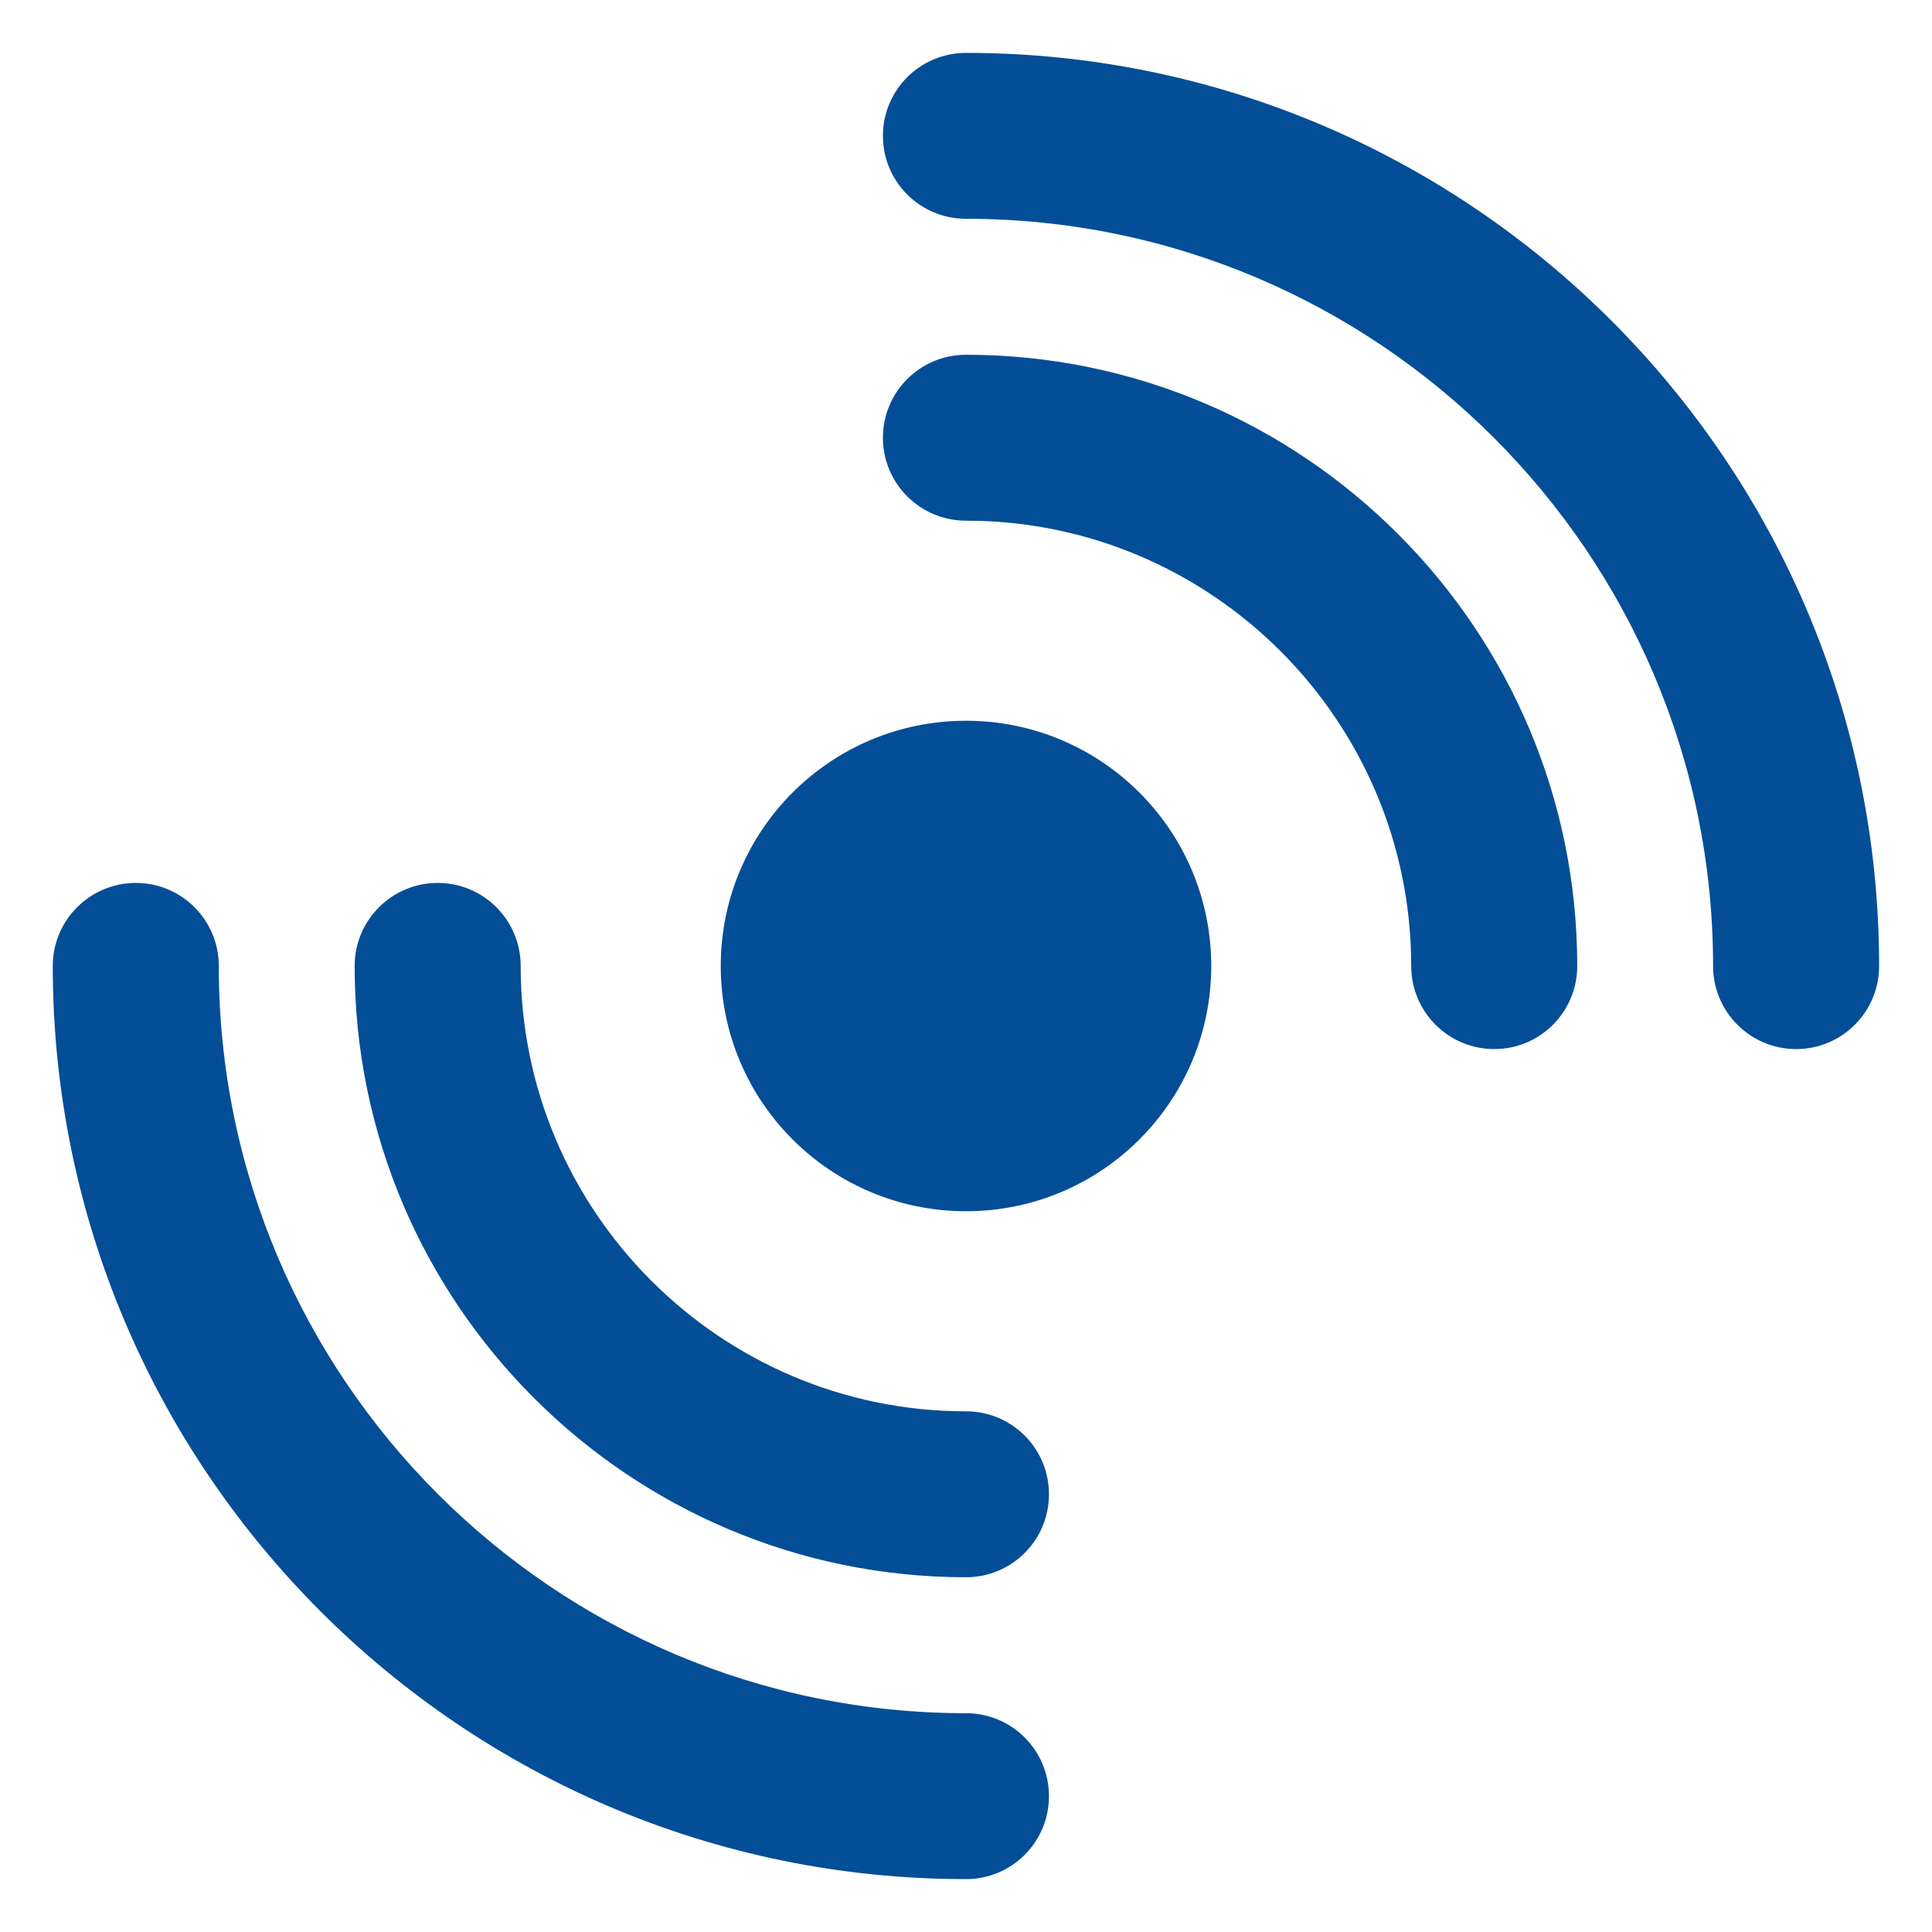
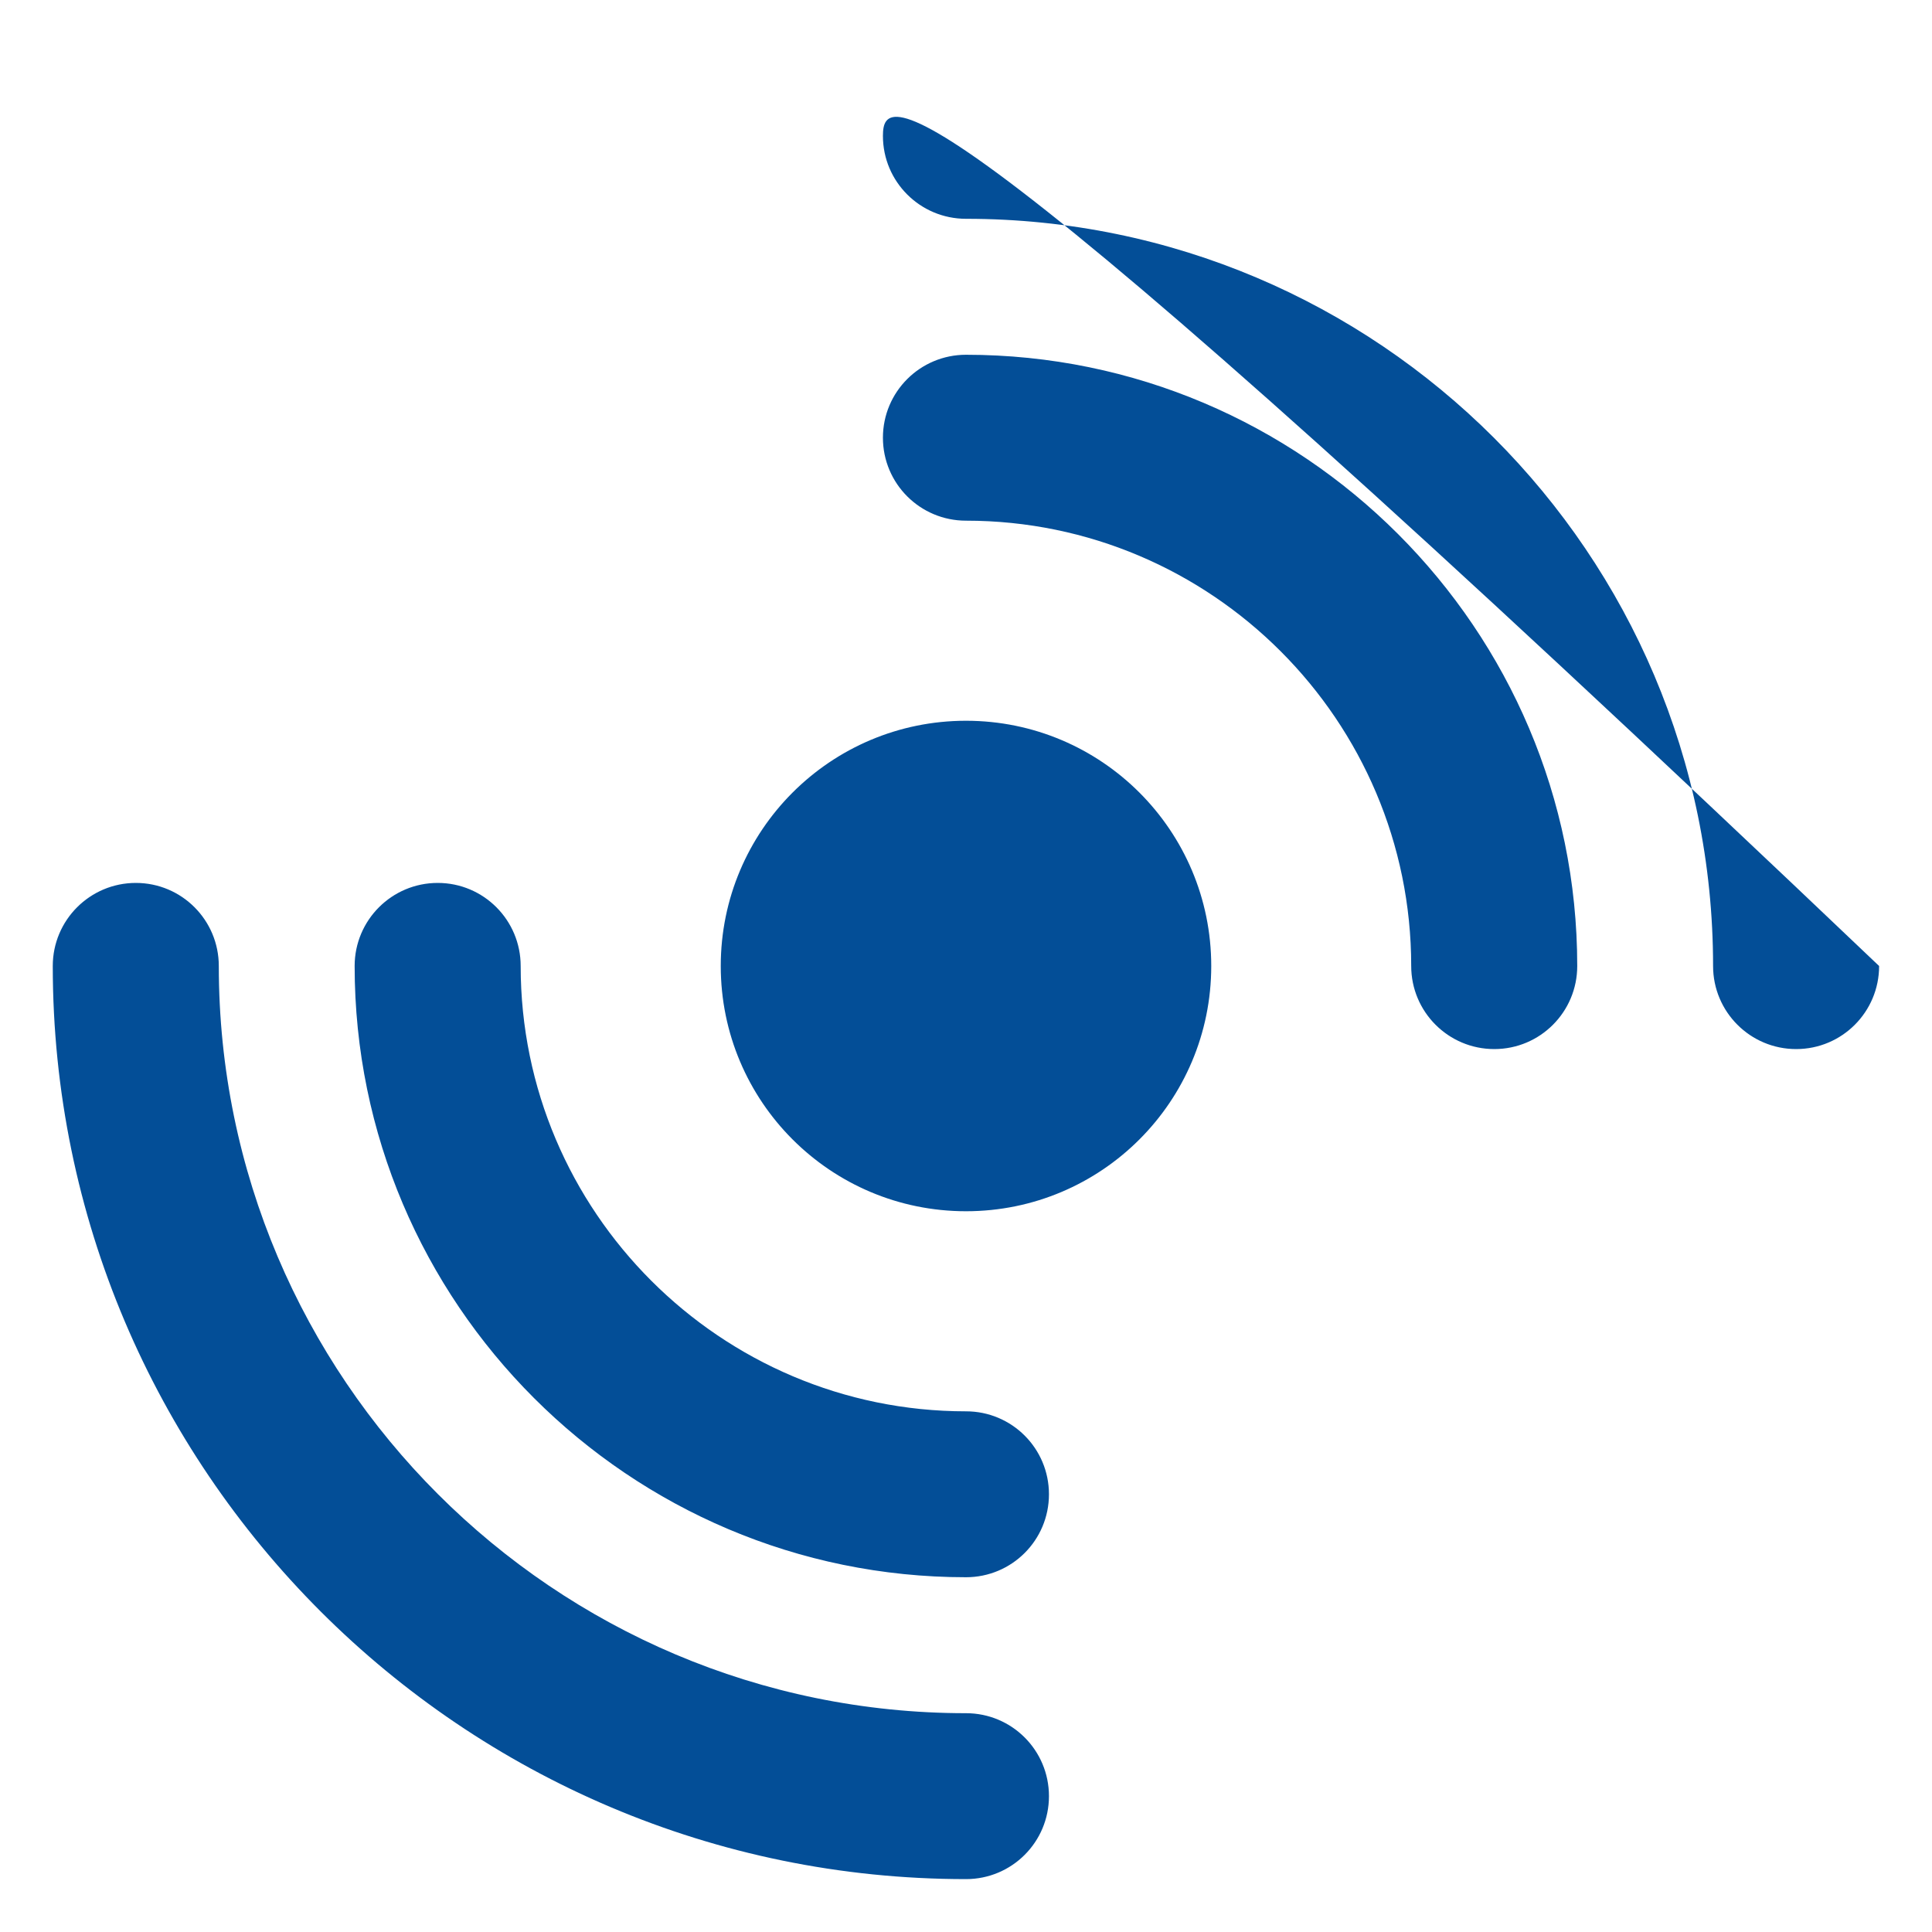
<svg xmlns="http://www.w3.org/2000/svg" width="16" height="16" viewBox="0 0 16 16" fill="none">
-   <path d="M10.031 8C10.031 9.122 9.122 10.031 8 10.031C6.878 10.031 5.969 9.122 5.969 8C5.969 6.878 6.878 5.969 8 5.969C9.122 5.969 10.031 6.878 10.031 8ZM8.687 14.875C8.687 14.495 8.38 14.188 8 14.188C4.588 14.188 1.812 11.412 1.812 8C1.812 7.62 1.505 7.312 1.125 7.312C0.745 7.312 0.437 7.62 0.437 8C0.437 12.17 3.83 15.562 8 15.562C8.38 15.562 8.687 15.255 8.687 14.875ZM15.562 8C15.562 3.83 12.17 0.438 8 0.438C7.62 0.438 7.312 0.745 7.312 1.125C7.312 1.505 7.62 1.812 8 1.812C11.412 1.812 14.187 4.588 14.187 8C14.187 8.38 14.495 8.688 14.875 8.688C15.255 8.688 15.562 8.38 15.562 8ZM13.062 8C13.062 5.209 10.791 2.938 8 2.938C7.62 2.938 7.312 3.245 7.312 3.625C7.312 4.005 7.62 4.312 8 4.312C10.033 4.312 11.687 5.967 11.687 8C11.687 8.38 11.995 8.688 12.375 8.688C12.755 8.688 13.062 8.38 13.062 8ZM8.687 12.375C8.687 11.995 8.38 11.688 8 11.688C5.967 11.688 4.312 10.033 4.312 8C4.312 7.62 4.005 7.312 3.625 7.312C3.245 7.312 2.937 7.62 2.937 8C2.937 10.791 5.209 13.062 8 13.062C8.38 13.062 8.687 12.755 8.687 12.375Z" fill="#034E97" />
+   <path d="M10.031 8C10.031 9.122 9.122 10.031 8 10.031C6.878 10.031 5.969 9.122 5.969 8C5.969 6.878 6.878 5.969 8 5.969C9.122 5.969 10.031 6.878 10.031 8ZM8.687 14.875C8.687 14.495 8.38 14.188 8 14.188C4.588 14.188 1.812 11.412 1.812 8C1.812 7.62 1.505 7.312 1.125 7.312C0.745 7.312 0.437 7.62 0.437 8C0.437 12.17 3.83 15.562 8 15.562C8.38 15.562 8.687 15.255 8.687 14.875ZM15.562 8C7.62 0.438 7.312 0.745 7.312 1.125C7.312 1.505 7.62 1.812 8 1.812C11.412 1.812 14.187 4.588 14.187 8C14.187 8.38 14.495 8.688 14.875 8.688C15.255 8.688 15.562 8.38 15.562 8ZM13.062 8C13.062 5.209 10.791 2.938 8 2.938C7.62 2.938 7.312 3.245 7.312 3.625C7.312 4.005 7.62 4.312 8 4.312C10.033 4.312 11.687 5.967 11.687 8C11.687 8.38 11.995 8.688 12.375 8.688C12.755 8.688 13.062 8.38 13.062 8ZM8.687 12.375C8.687 11.995 8.38 11.688 8 11.688C5.967 11.688 4.312 10.033 4.312 8C4.312 7.62 4.005 7.312 3.625 7.312C3.245 7.312 2.937 7.62 2.937 8C2.937 10.791 5.209 13.062 8 13.062C8.38 13.062 8.687 12.755 8.687 12.375Z" fill="#034E97" />
</svg>